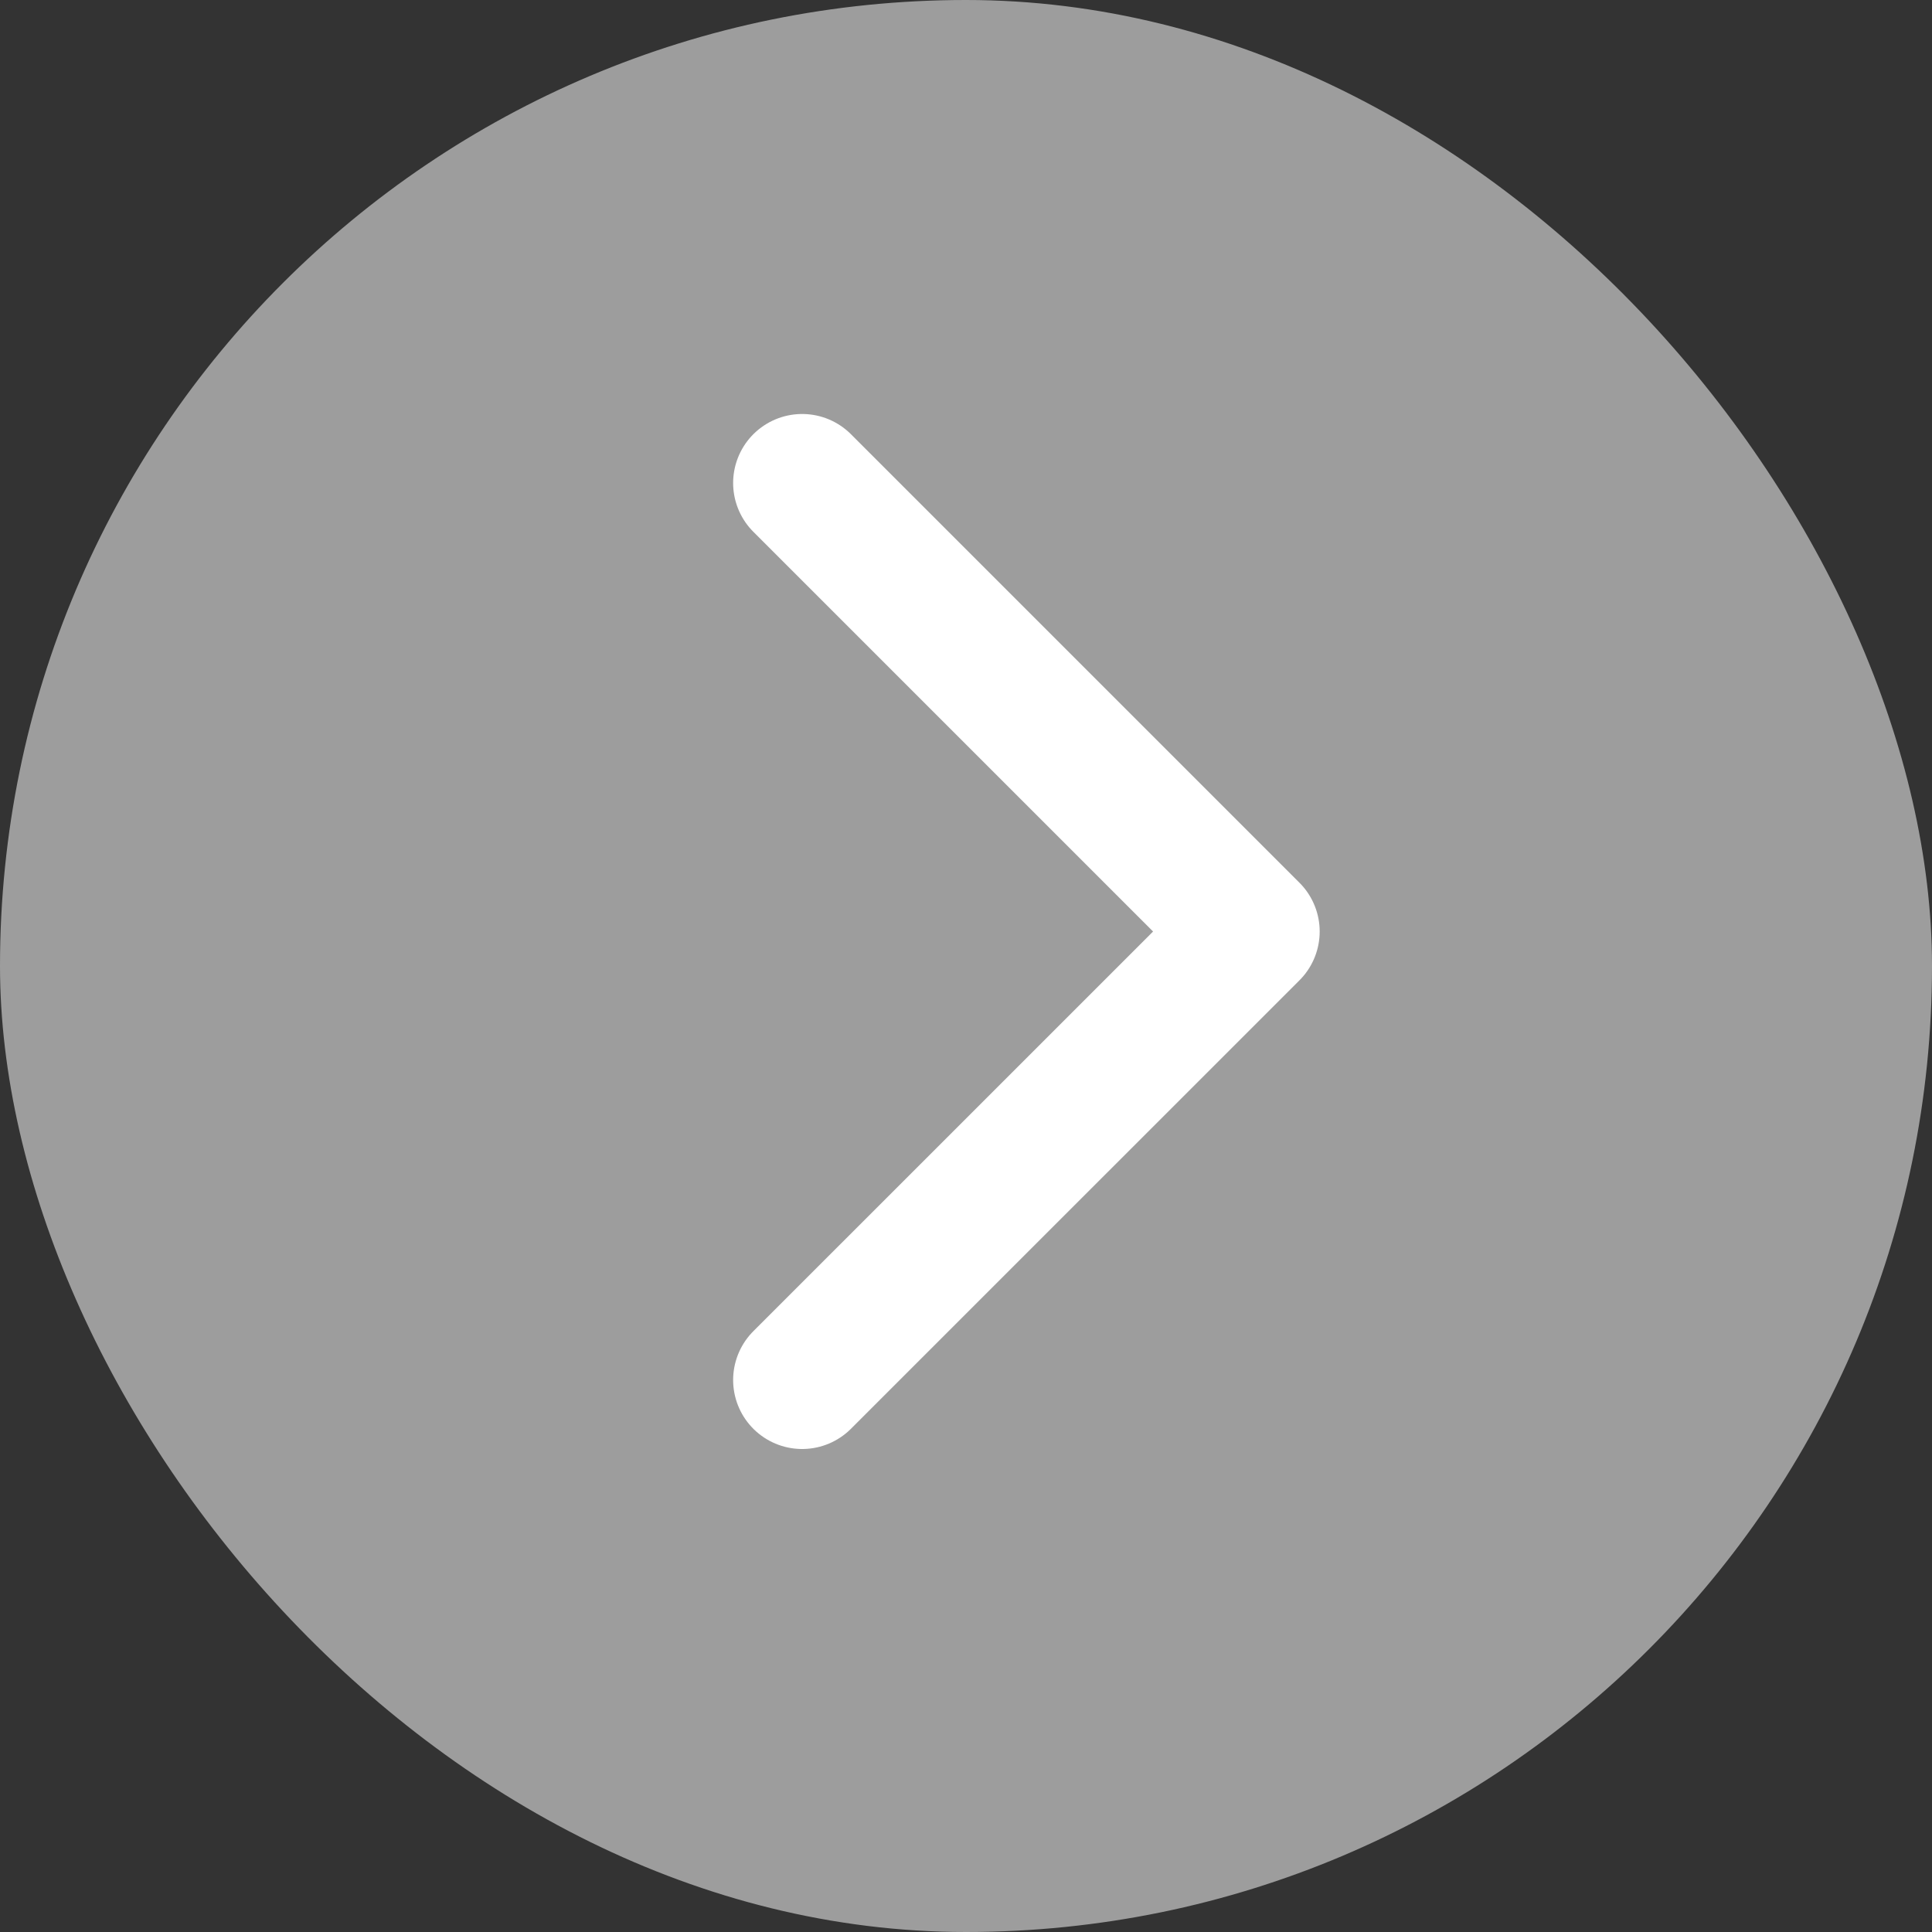
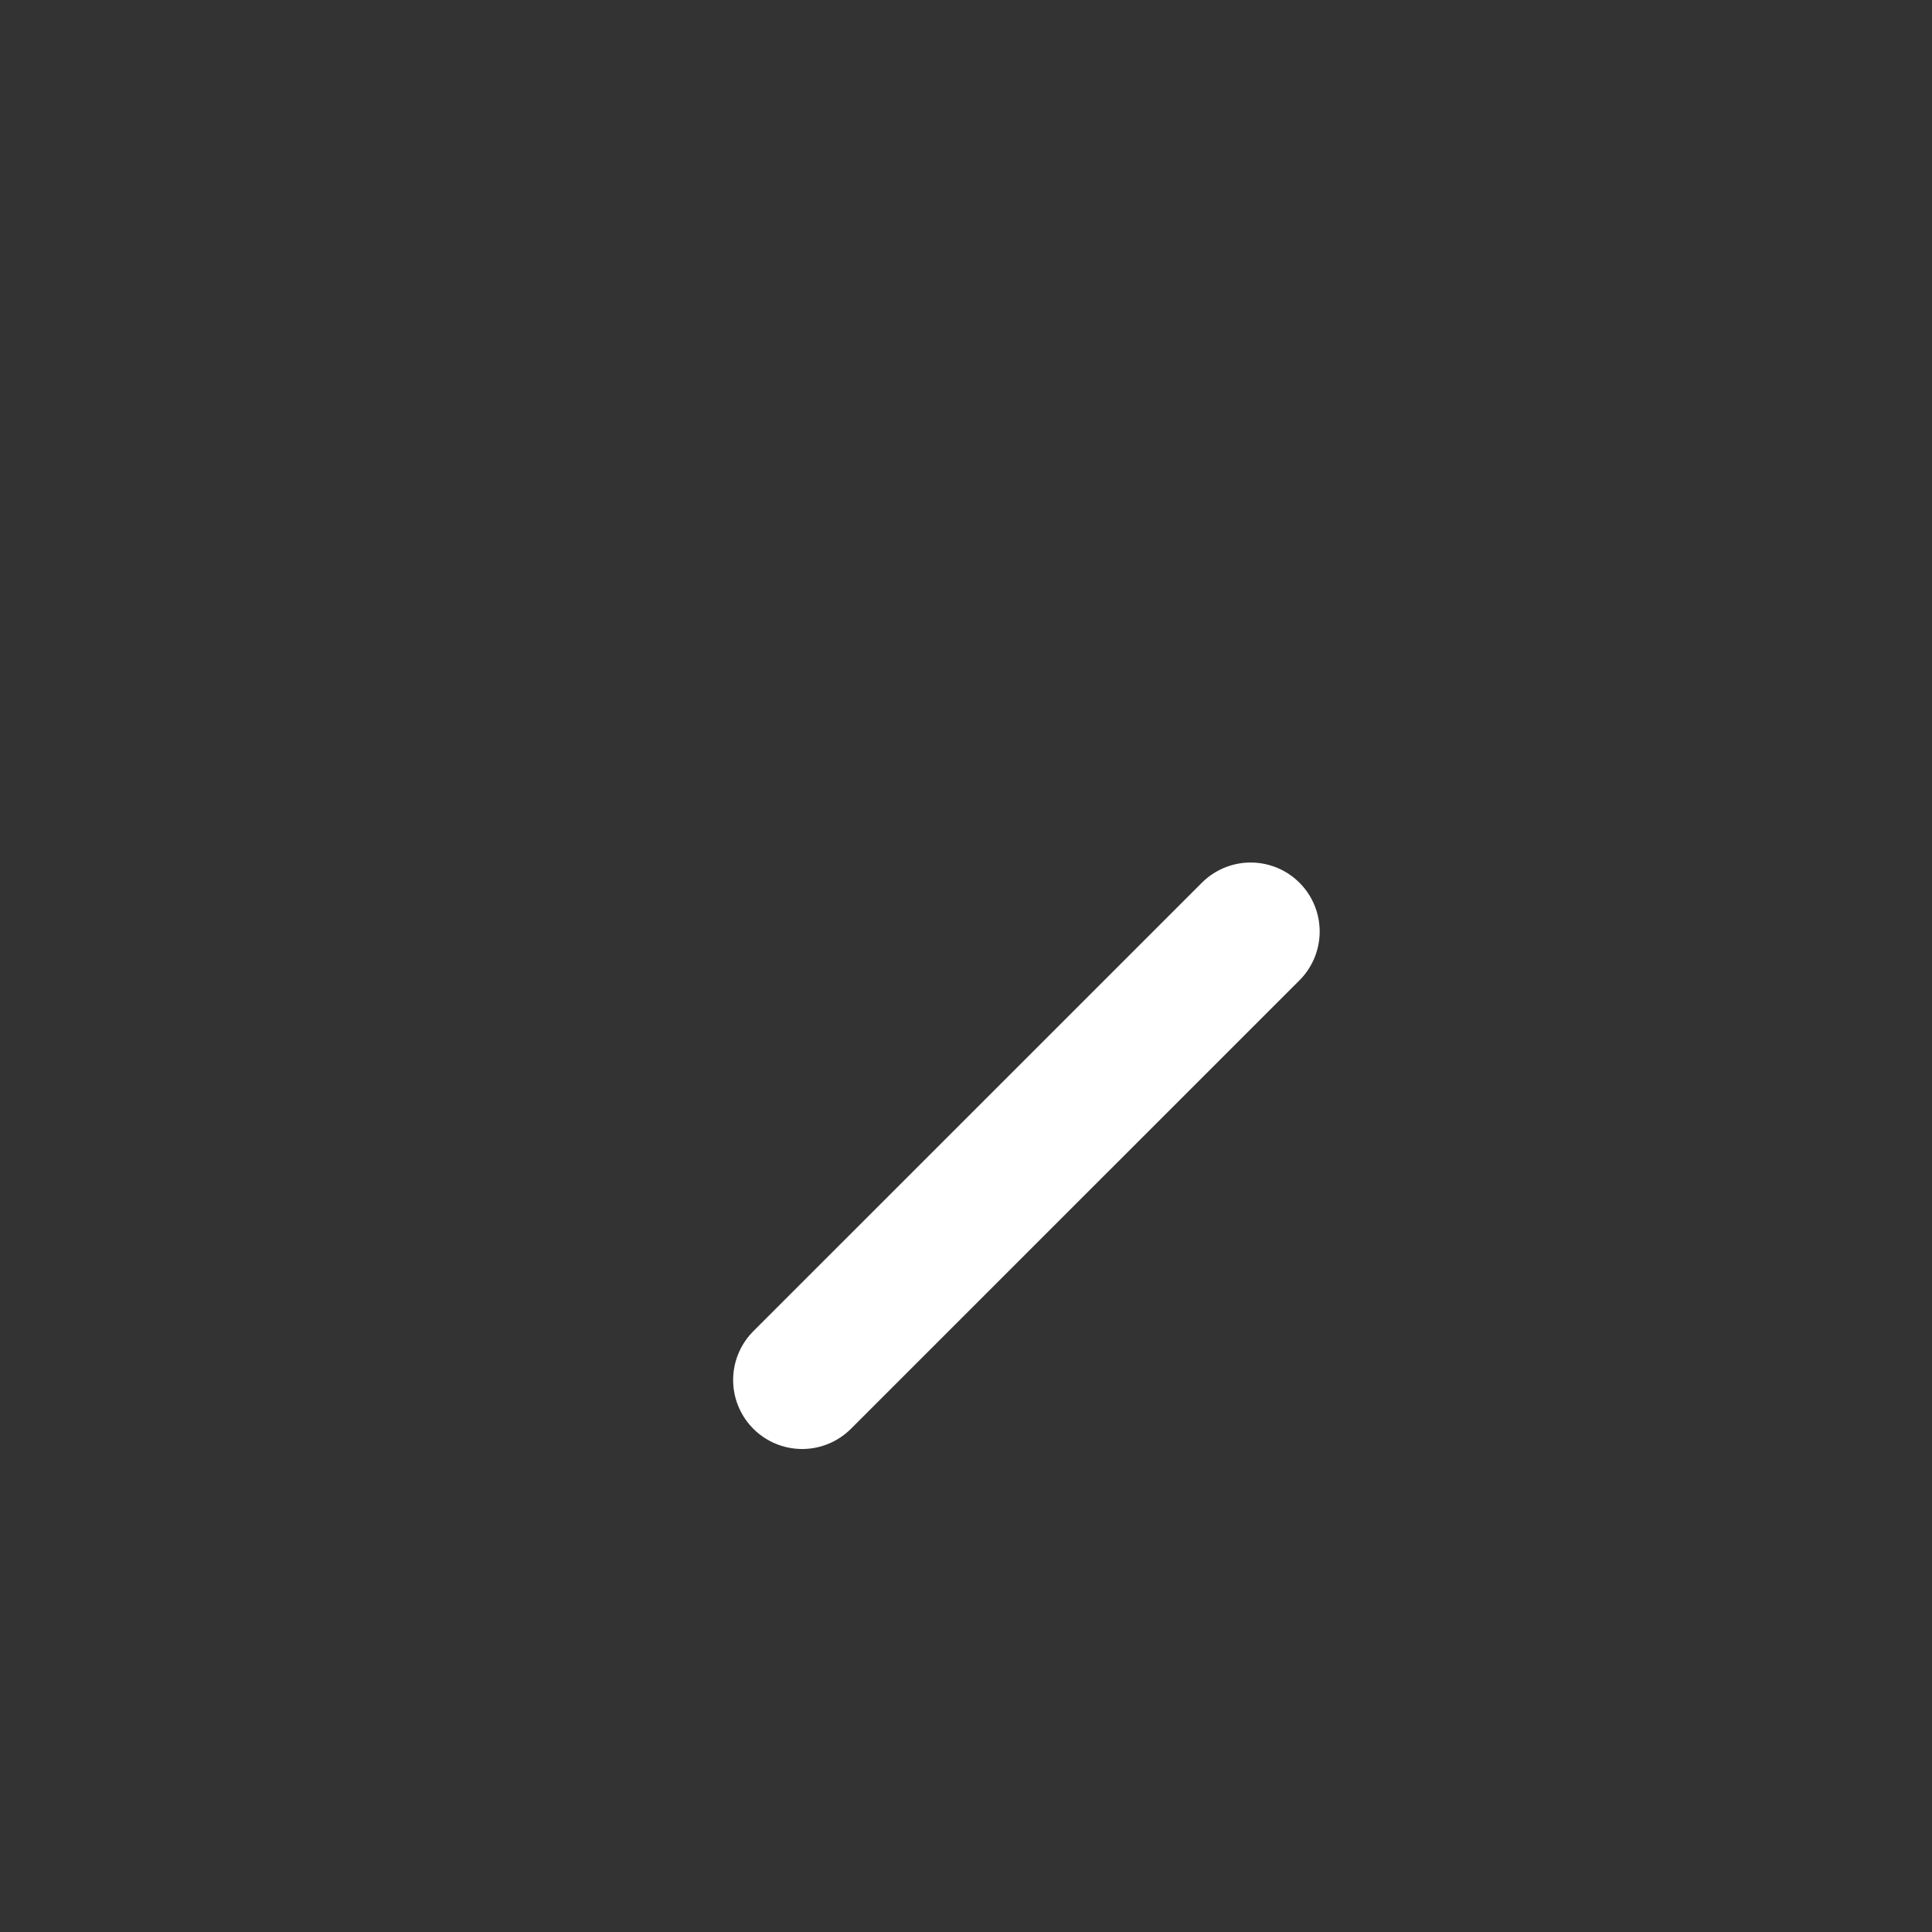
<svg xmlns="http://www.w3.org/2000/svg" width="32" height="32" viewBox="0 0 32 32" fill="none">
  <rect x="0" y="0" width="32" height="32" fill="#333333" stroke="none" />
-   <rect width="32" height="32" rx="16" fill="#9D9D9D" />
-   <path d="M13.286 22.857L20.715 15.429L13.286 8" stroke="white" stroke-width="2.286" stroke-linecap="round" stroke-linejoin="round" />
+   <path d="M13.286 22.857L20.715 15.429" stroke="white" stroke-width="2.286" stroke-linecap="round" stroke-linejoin="round" />
</svg>